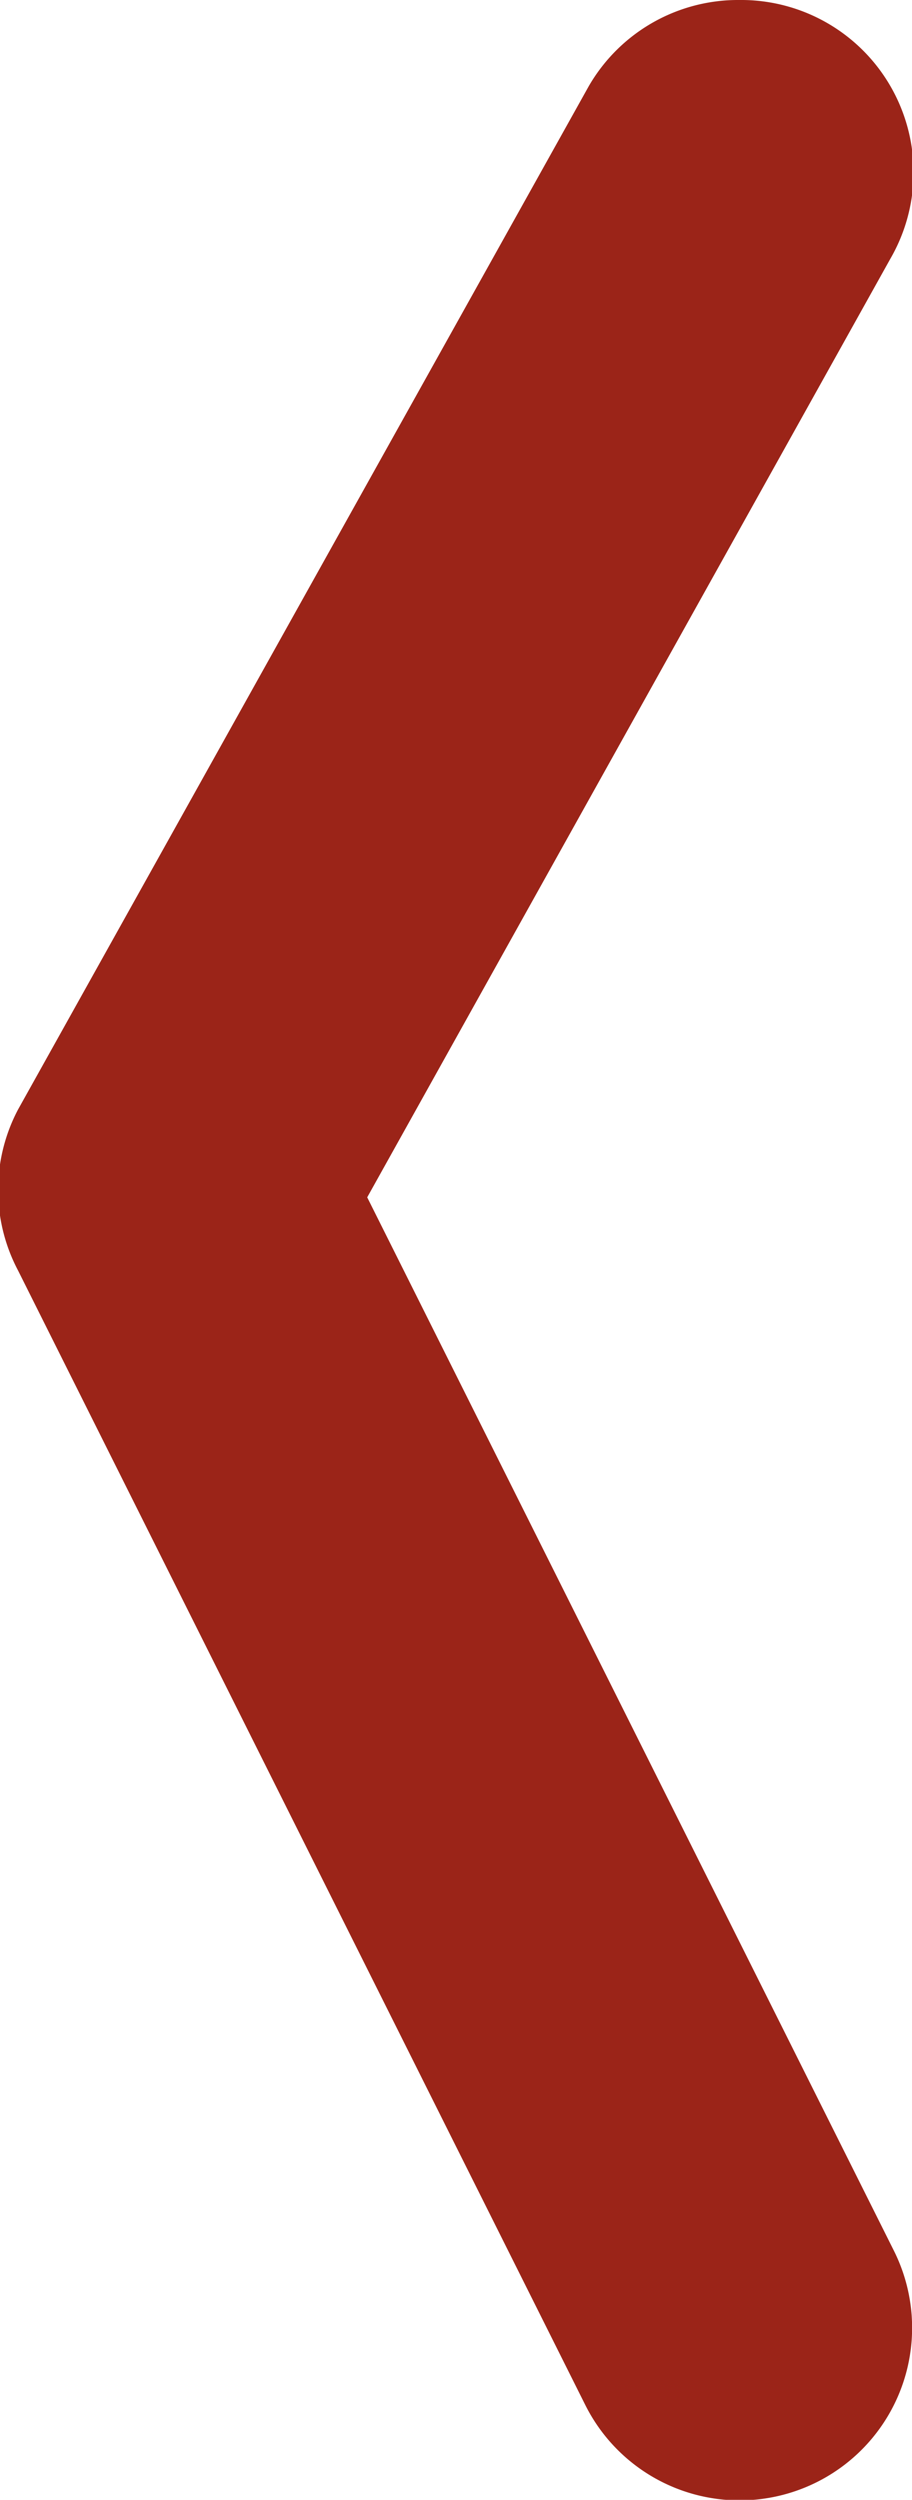
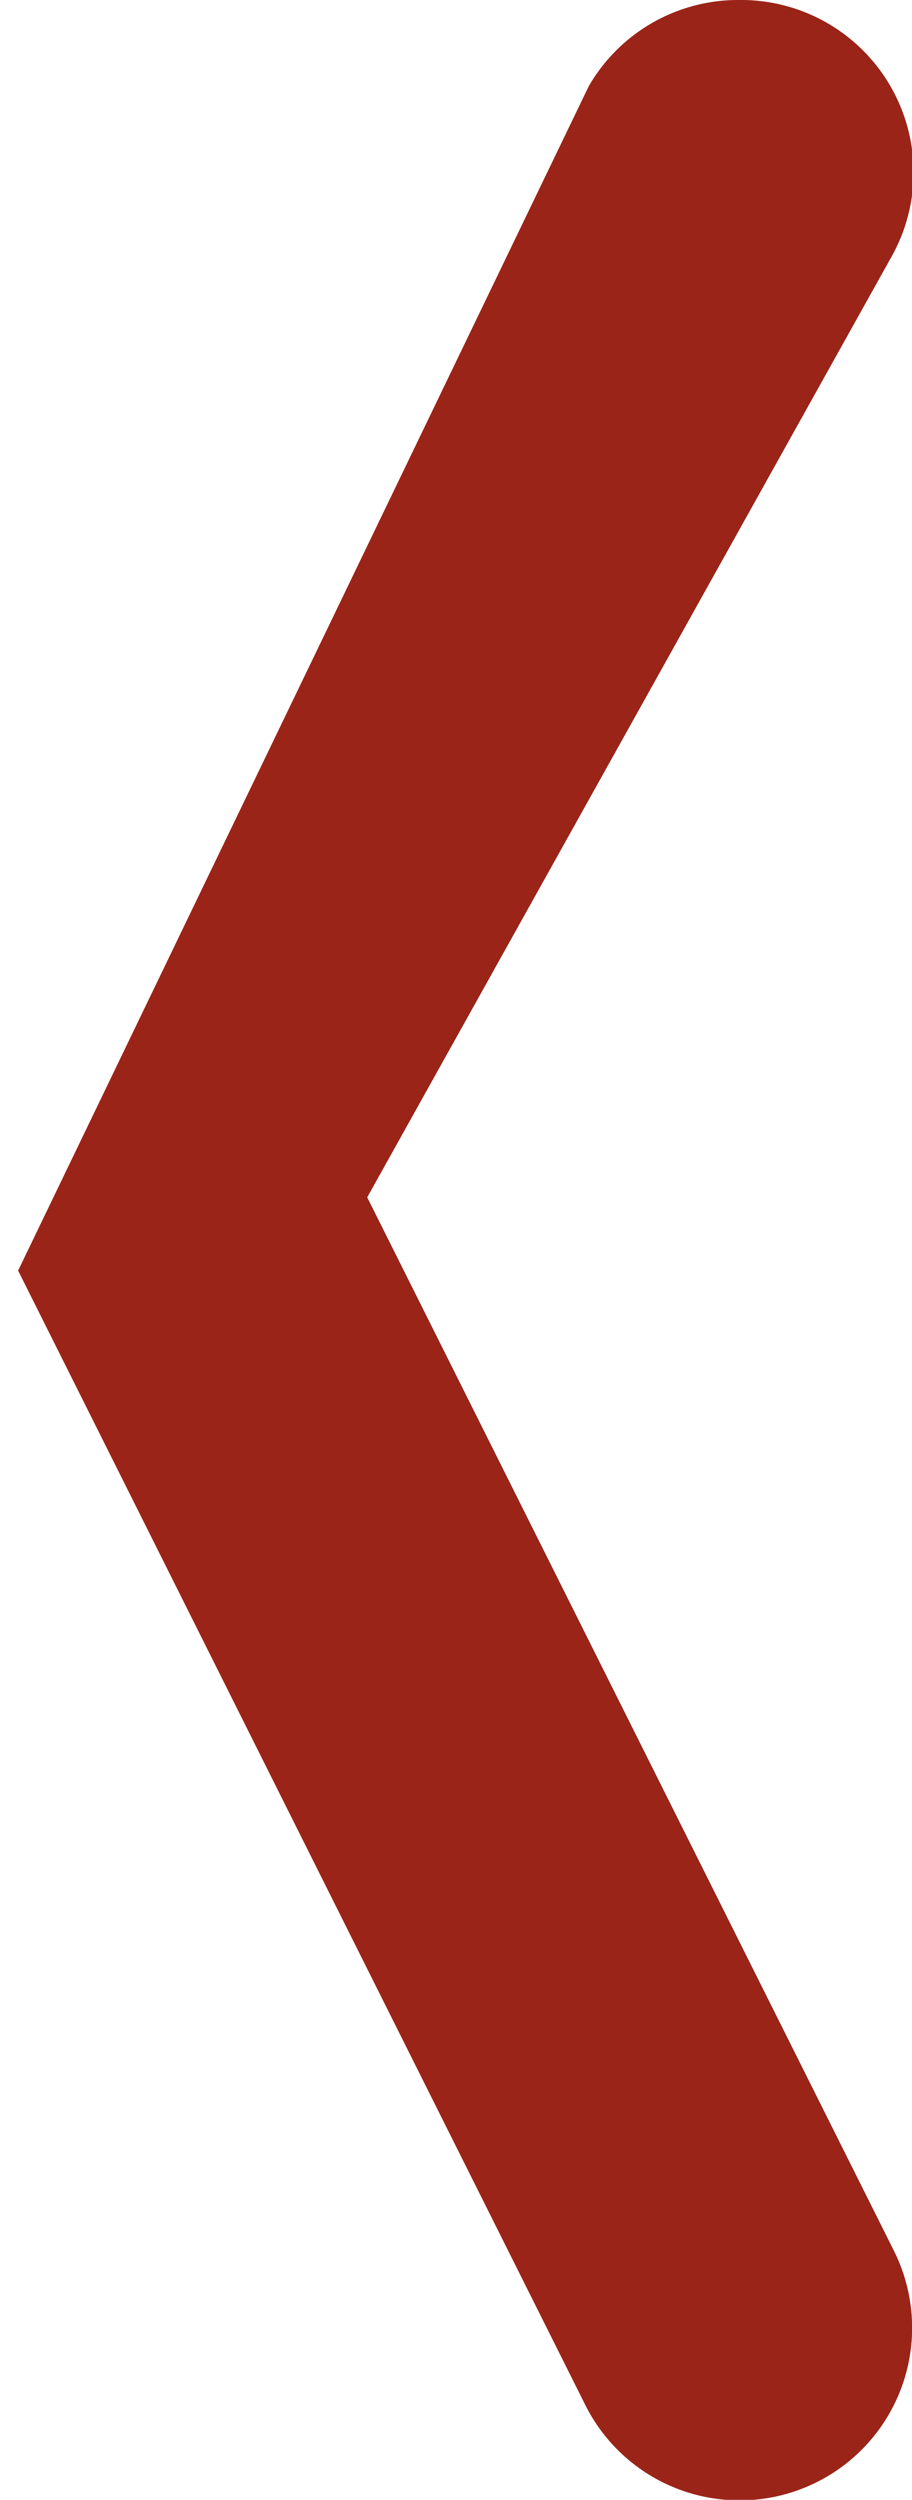
<svg xmlns="http://www.w3.org/2000/svg" viewBox="0 0 10.58 29">
  <defs>
    <style>.cls-1{fill:#9b2418;}</style>
  </defs>
  <g id="圖層_2" data-name="圖層 2">
    <g id="圖層_1-2" data-name="圖層 1">
-       <path class="cls-1" d="M8.58,0a2,2,0,0,1,1.75,3L4.26,13.89l6.11,12.22A2,2,0,0,1,6.79,27.9L.21,14.74a2,2,0,0,1,0-1.87L6.83,1A2,2,0,0,1,8.58,0Z" />
+       <path class="cls-1" d="M8.58,0a2,2,0,0,1,1.75,3L4.26,13.89l6.11,12.22A2,2,0,0,1,6.79,27.9L.21,14.74L6.83,1A2,2,0,0,1,8.58,0Z" />
    </g>
  </g>
</svg>